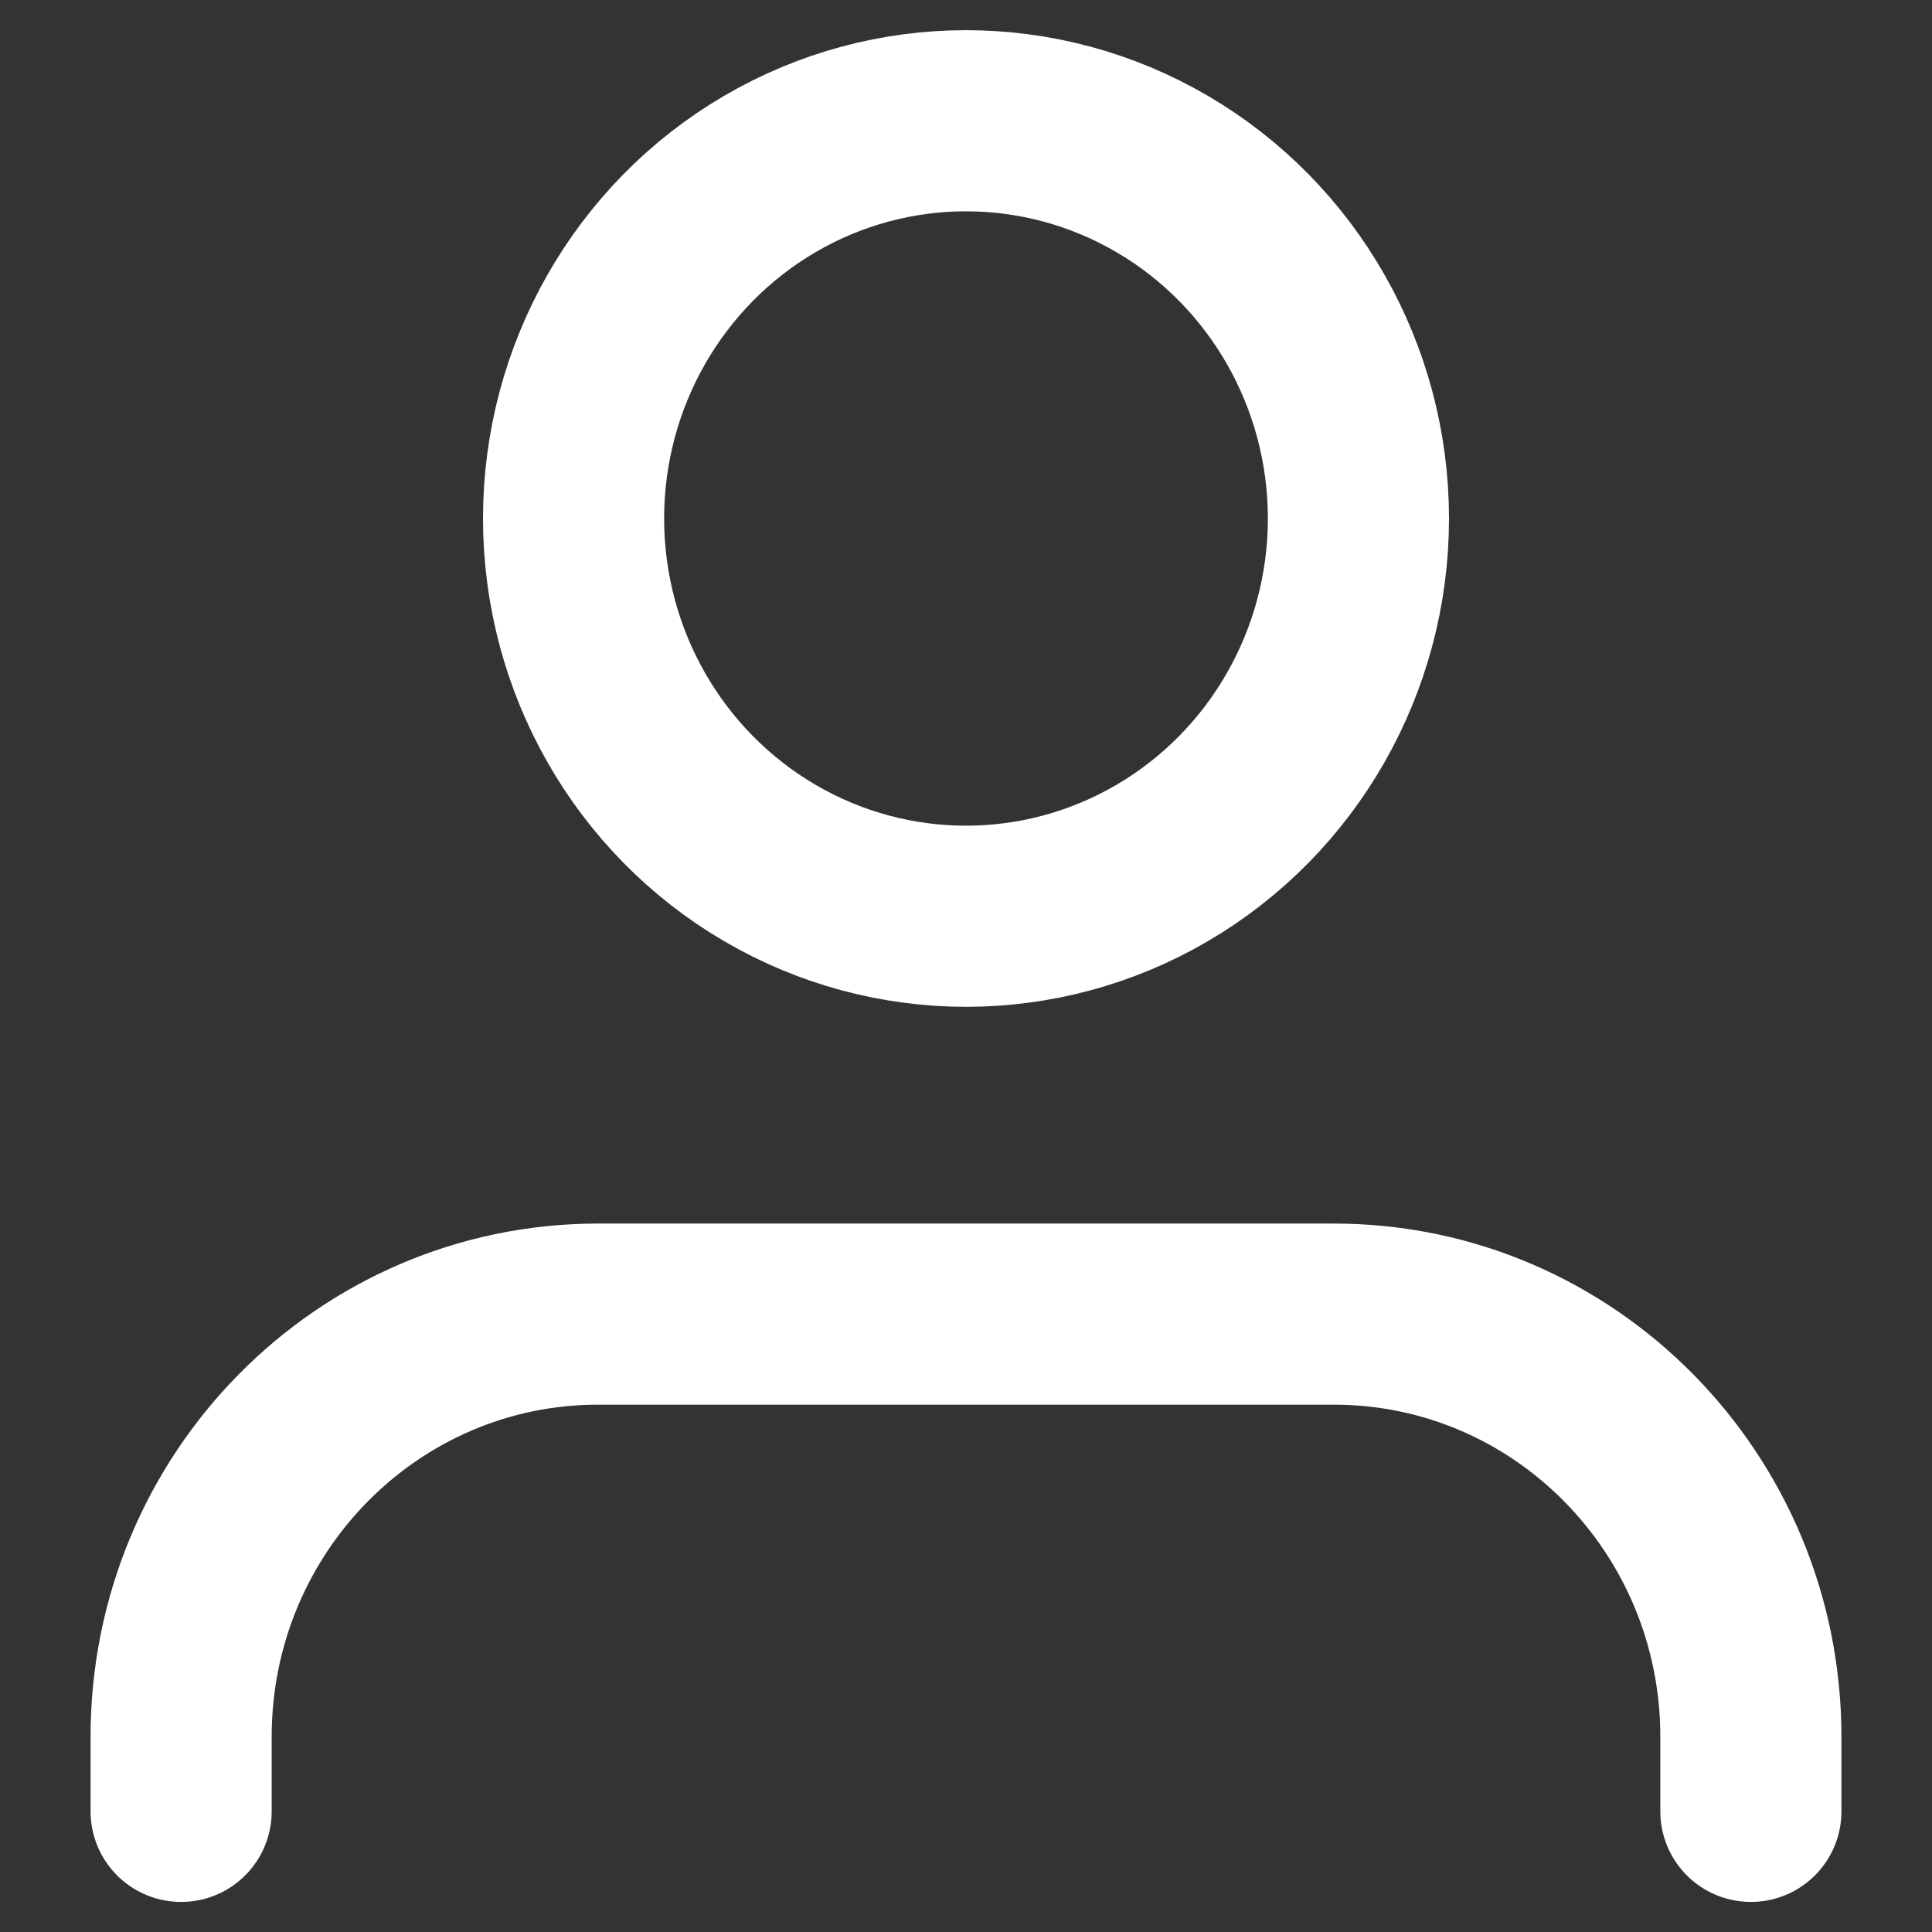
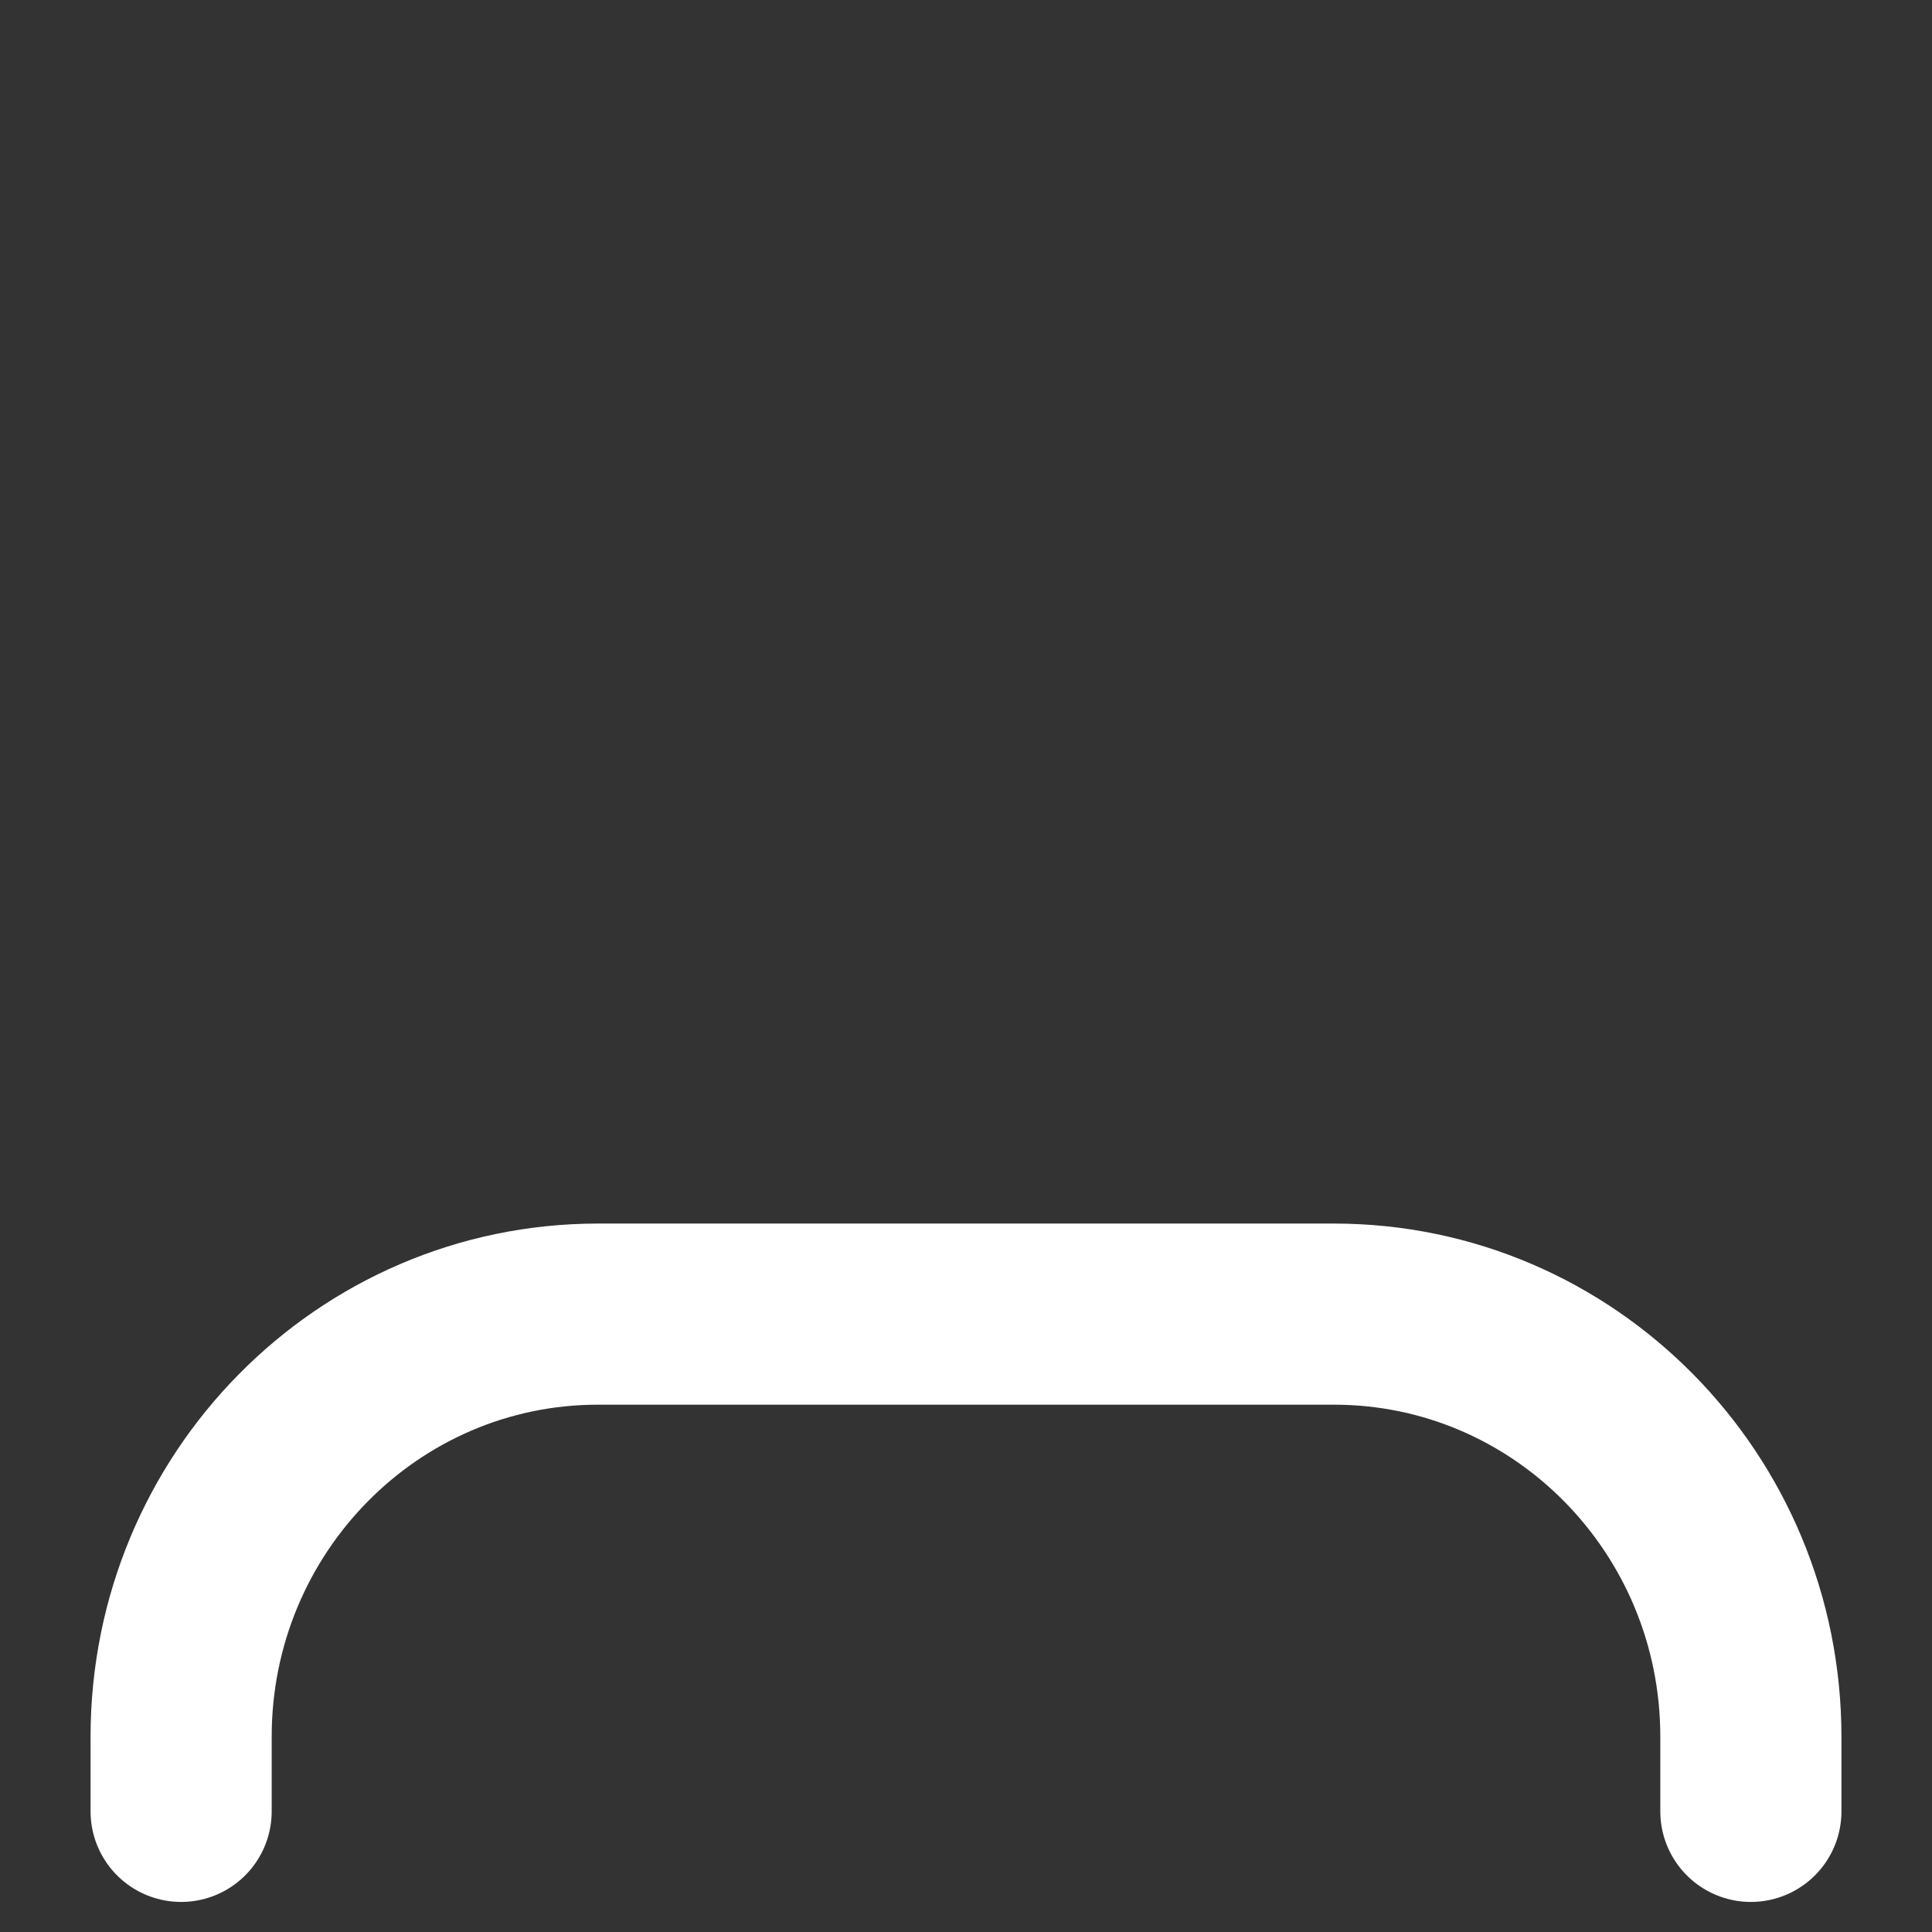
<svg xmlns="http://www.w3.org/2000/svg" width="16" height="16" viewBox="0 0 16 16" fill="none">
  <rect x="0" y="0" width="16" height="16" fill="#333333" stroke="none" />
  <path d="M14.5 15.001V14.383C14.5 12.45 12.954 10.883 11.047 10.883H4.953C3.046 10.883 1.5 12.45 1.5 14.383V15.001" stroke="white" stroke-width="1.5" stroke-linecap="round" stroke-linejoin="round" />
-   <ellipse cx="8" cy="4.294" rx="3.25" ry="3.294" stroke="white" stroke-width="1.5" stroke-linecap="round" stroke-linejoin="round" />
</svg>